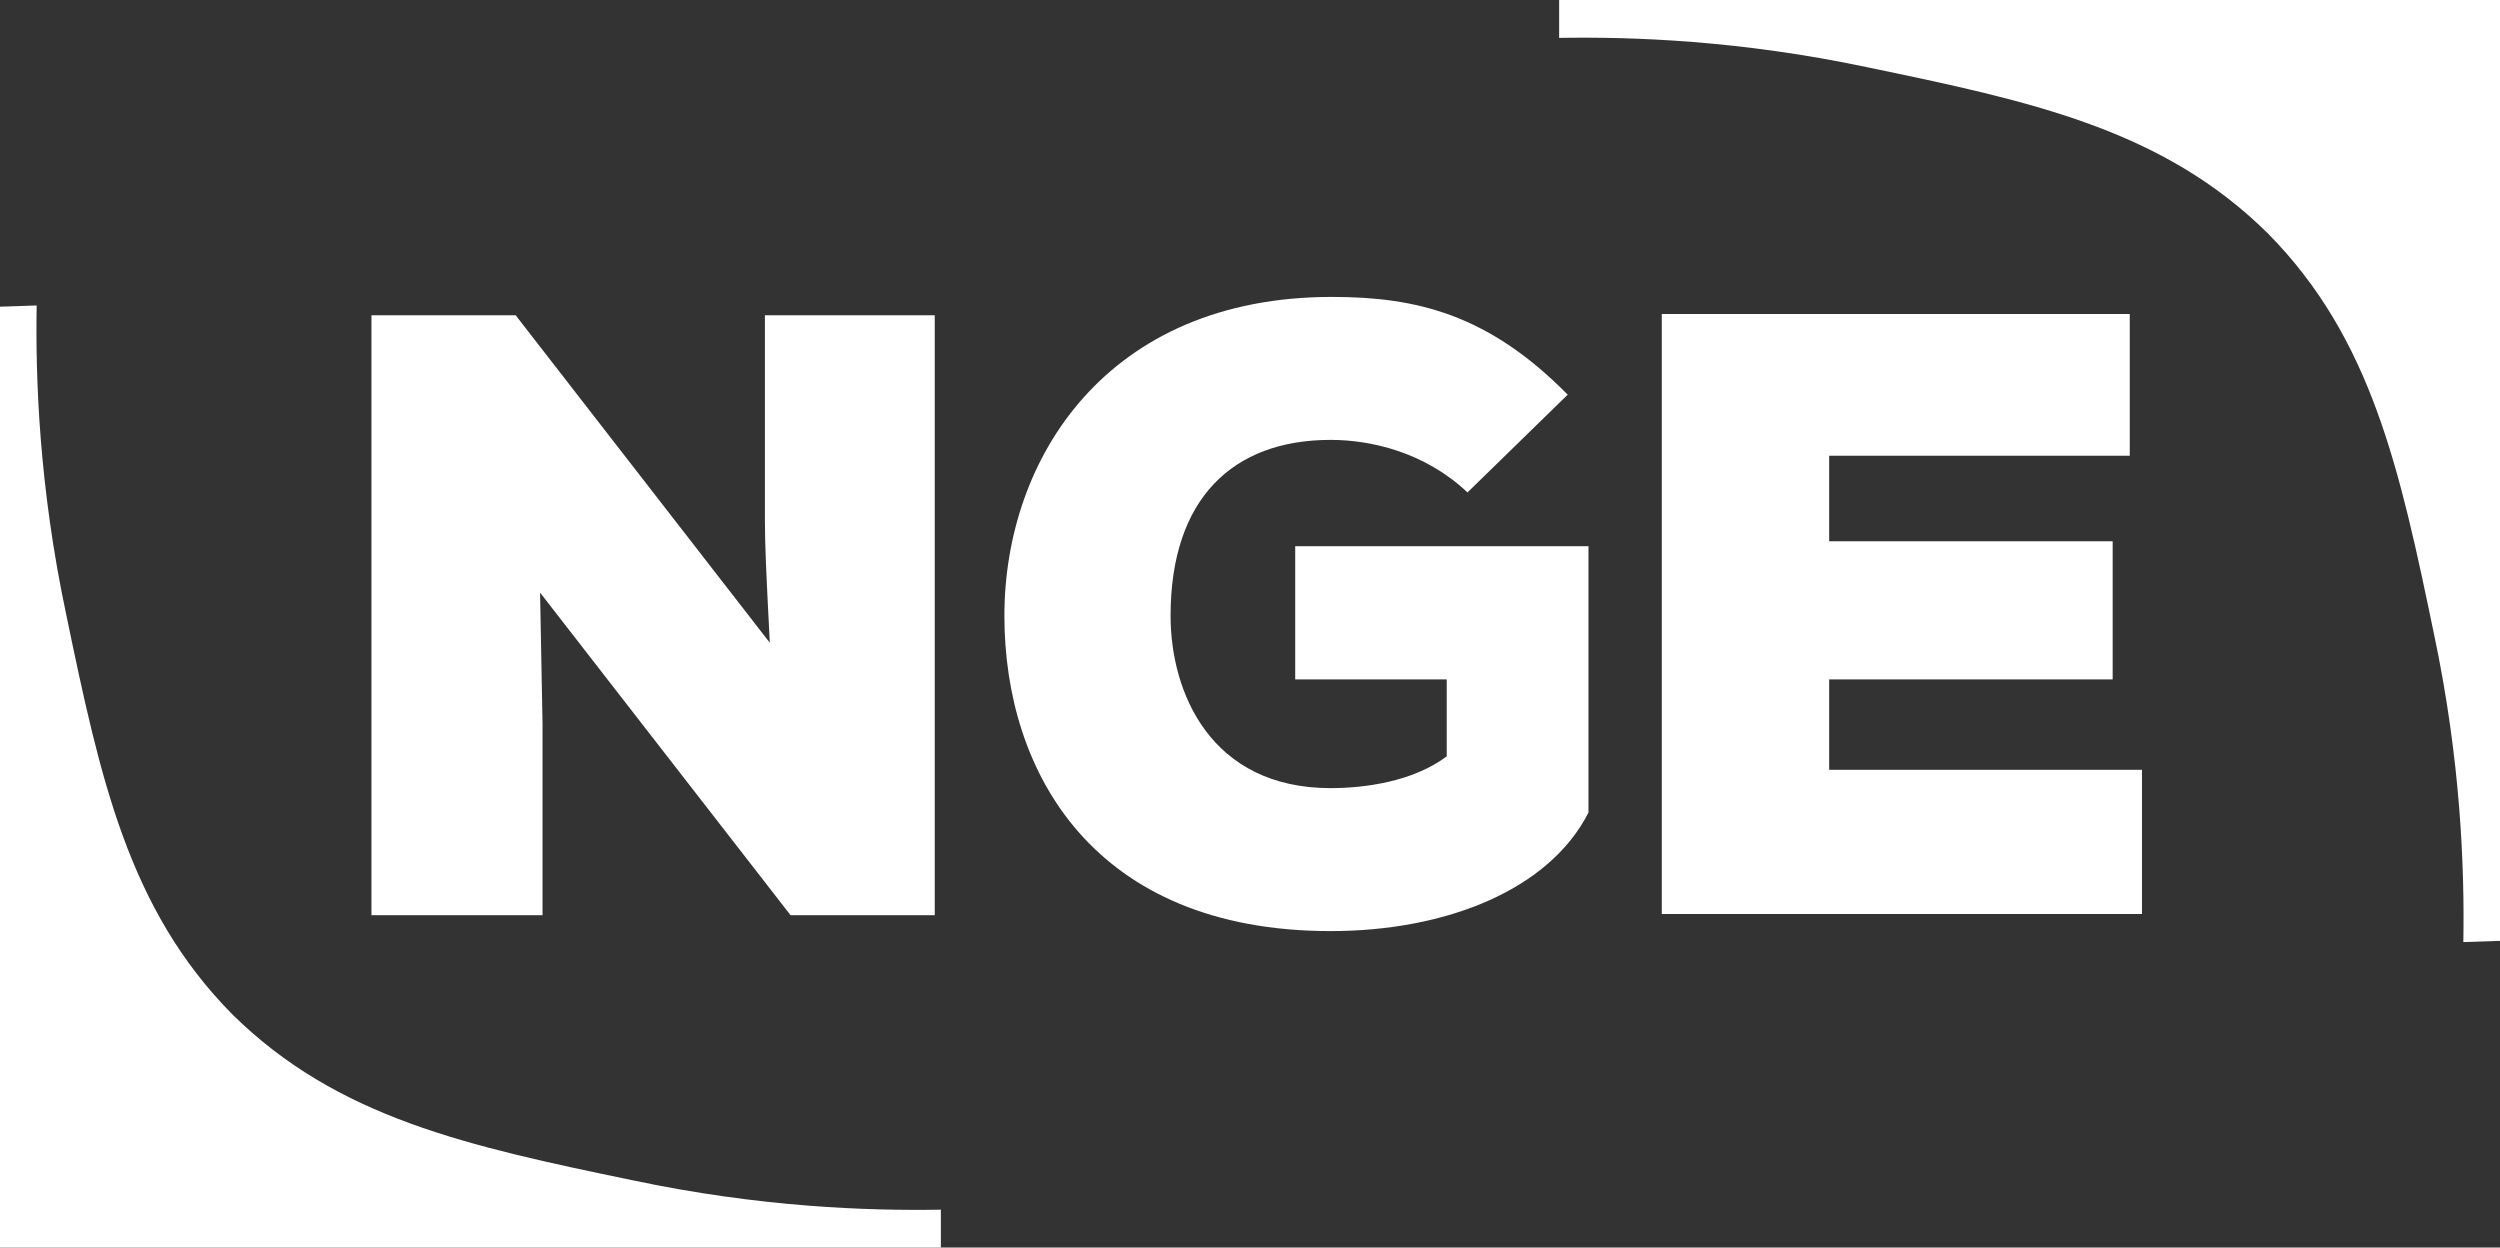
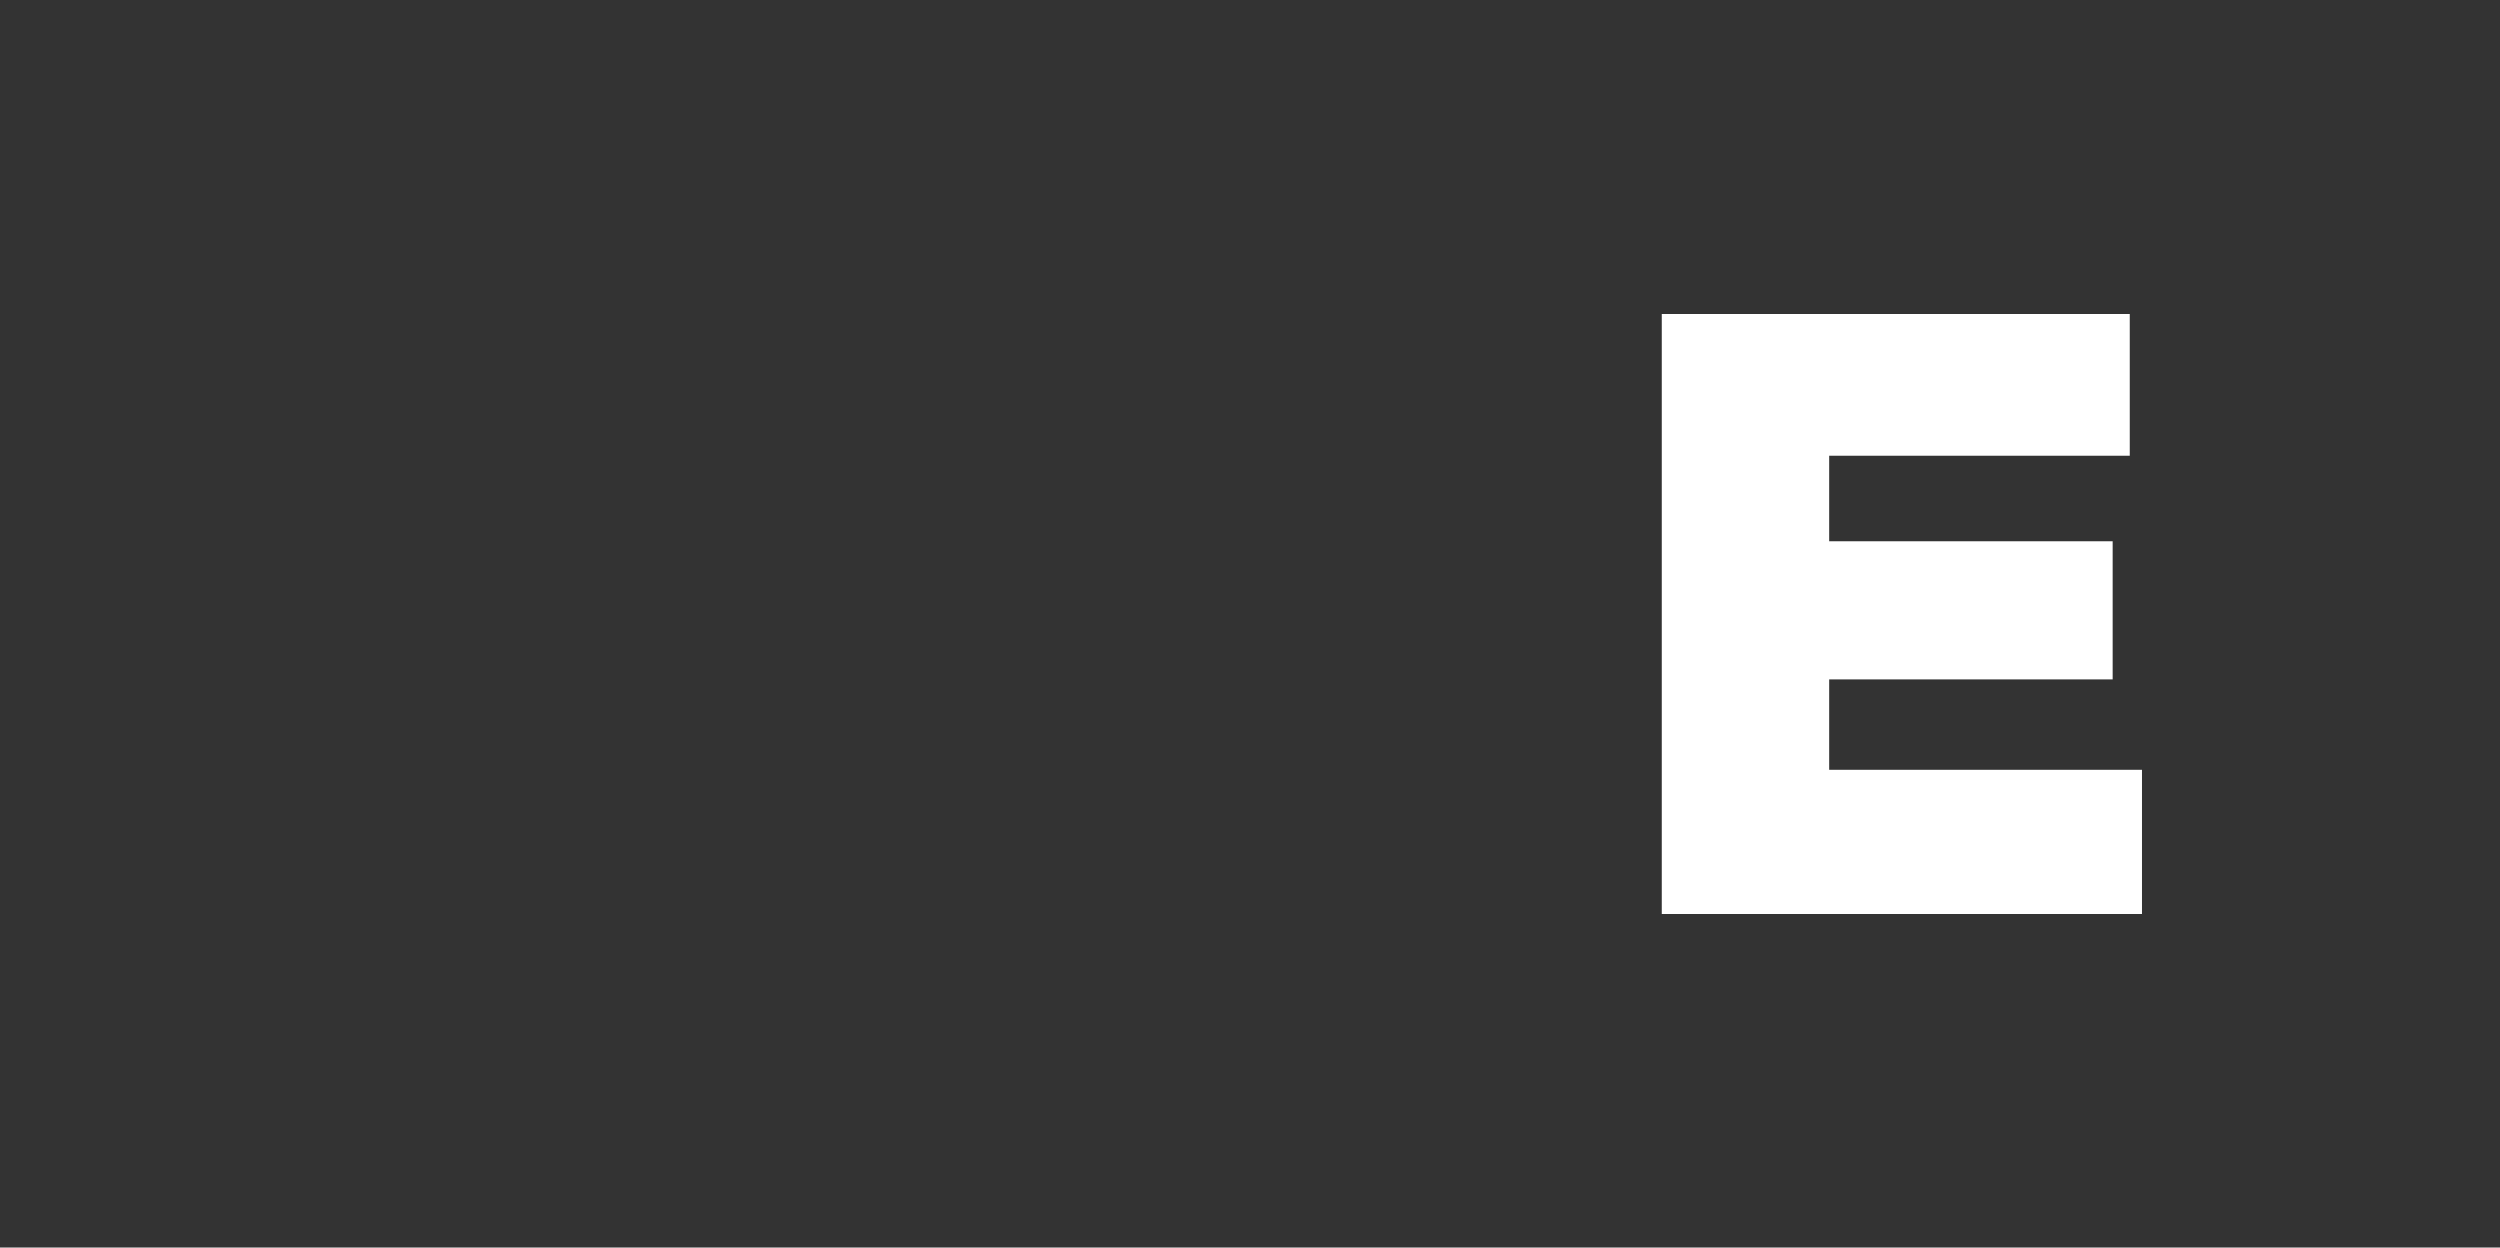
<svg xmlns="http://www.w3.org/2000/svg" version="1.1" id="Calque_1" x="0px" y="0px" viewBox="0 0 204.6 102.1" style="enable-background:new 0 0 204.6 102.1;" xml:space="preserve">
  <rect x="0" y="0" width="204.6" height="102.1" fill="#333333" stroke="none" />
  <style type="text/css">
	.st0{fill:#FFFFFF;}
</style>
  <g>
    <g>
-       <path class="st0" d="M204.6,77V0h-77v3.1c6-0.1,14.8,0.2,25.2,2.4c13.5,2.8,24.2,5.1,32.8,13.6c8.5,8.6,10.8,19.3,13.6,32.8    c2.2,10.4,2.5,19.2,2.4,25.2L204.6,77L204.6,77z" />
-     </g>
+       </g>
    <g>
-       <path class="st0" d="M0,25.1v77h77V99c-6,0.1-14.8-0.2-25.2-2.4C38.3,93.8,27.6,91.5,19,83C10.5,74.4,8.2,63.7,5.4,50.2    C3.2,39.8,2.9,31,3,25L0,25.1L0,25.1z" />
-     </g>
+       </g>
    <g>
      <g>
-         <path class="st0" d="M63,52.6c-0.3-5.8-0.4-8.1-0.4-10V25.8h13.9v49.1H64.7L44.2,48.5l0.2,10.7v15.7h-14V25.8h11.8L63,52.6z" />
-       </g>
+         </g>
      <g>
-         <path class="st0" d="M120.1,40.3c-3.5-3.3-7.9-4.3-11.2-4.3c-8,0-13.1,4.8-13.1,14.4c0,6.3,3.3,14.1,13.1,14.1     c2.7,0,6.7-0.5,9.5-2.6v-6.3H106V44.7h24v21.8c-3.2,6.3-11.6,9.7-21.1,9.7c-19.4,0-26.7-13-26.7-25.8c0-12.9,8.4-26.1,26.8-26.1     c6.9,0,12.8,1.4,19.3,8L120.1,40.3z" />
-       </g>
+         </g>
      <g>
        <path class="st0" d="M175.3,74.8H136V25.7h38.3v11.6h-24.6v7h23.2v11.3h-23.2V63h25.6V74.8z" />
      </g>
    </g>
  </g>
</svg>